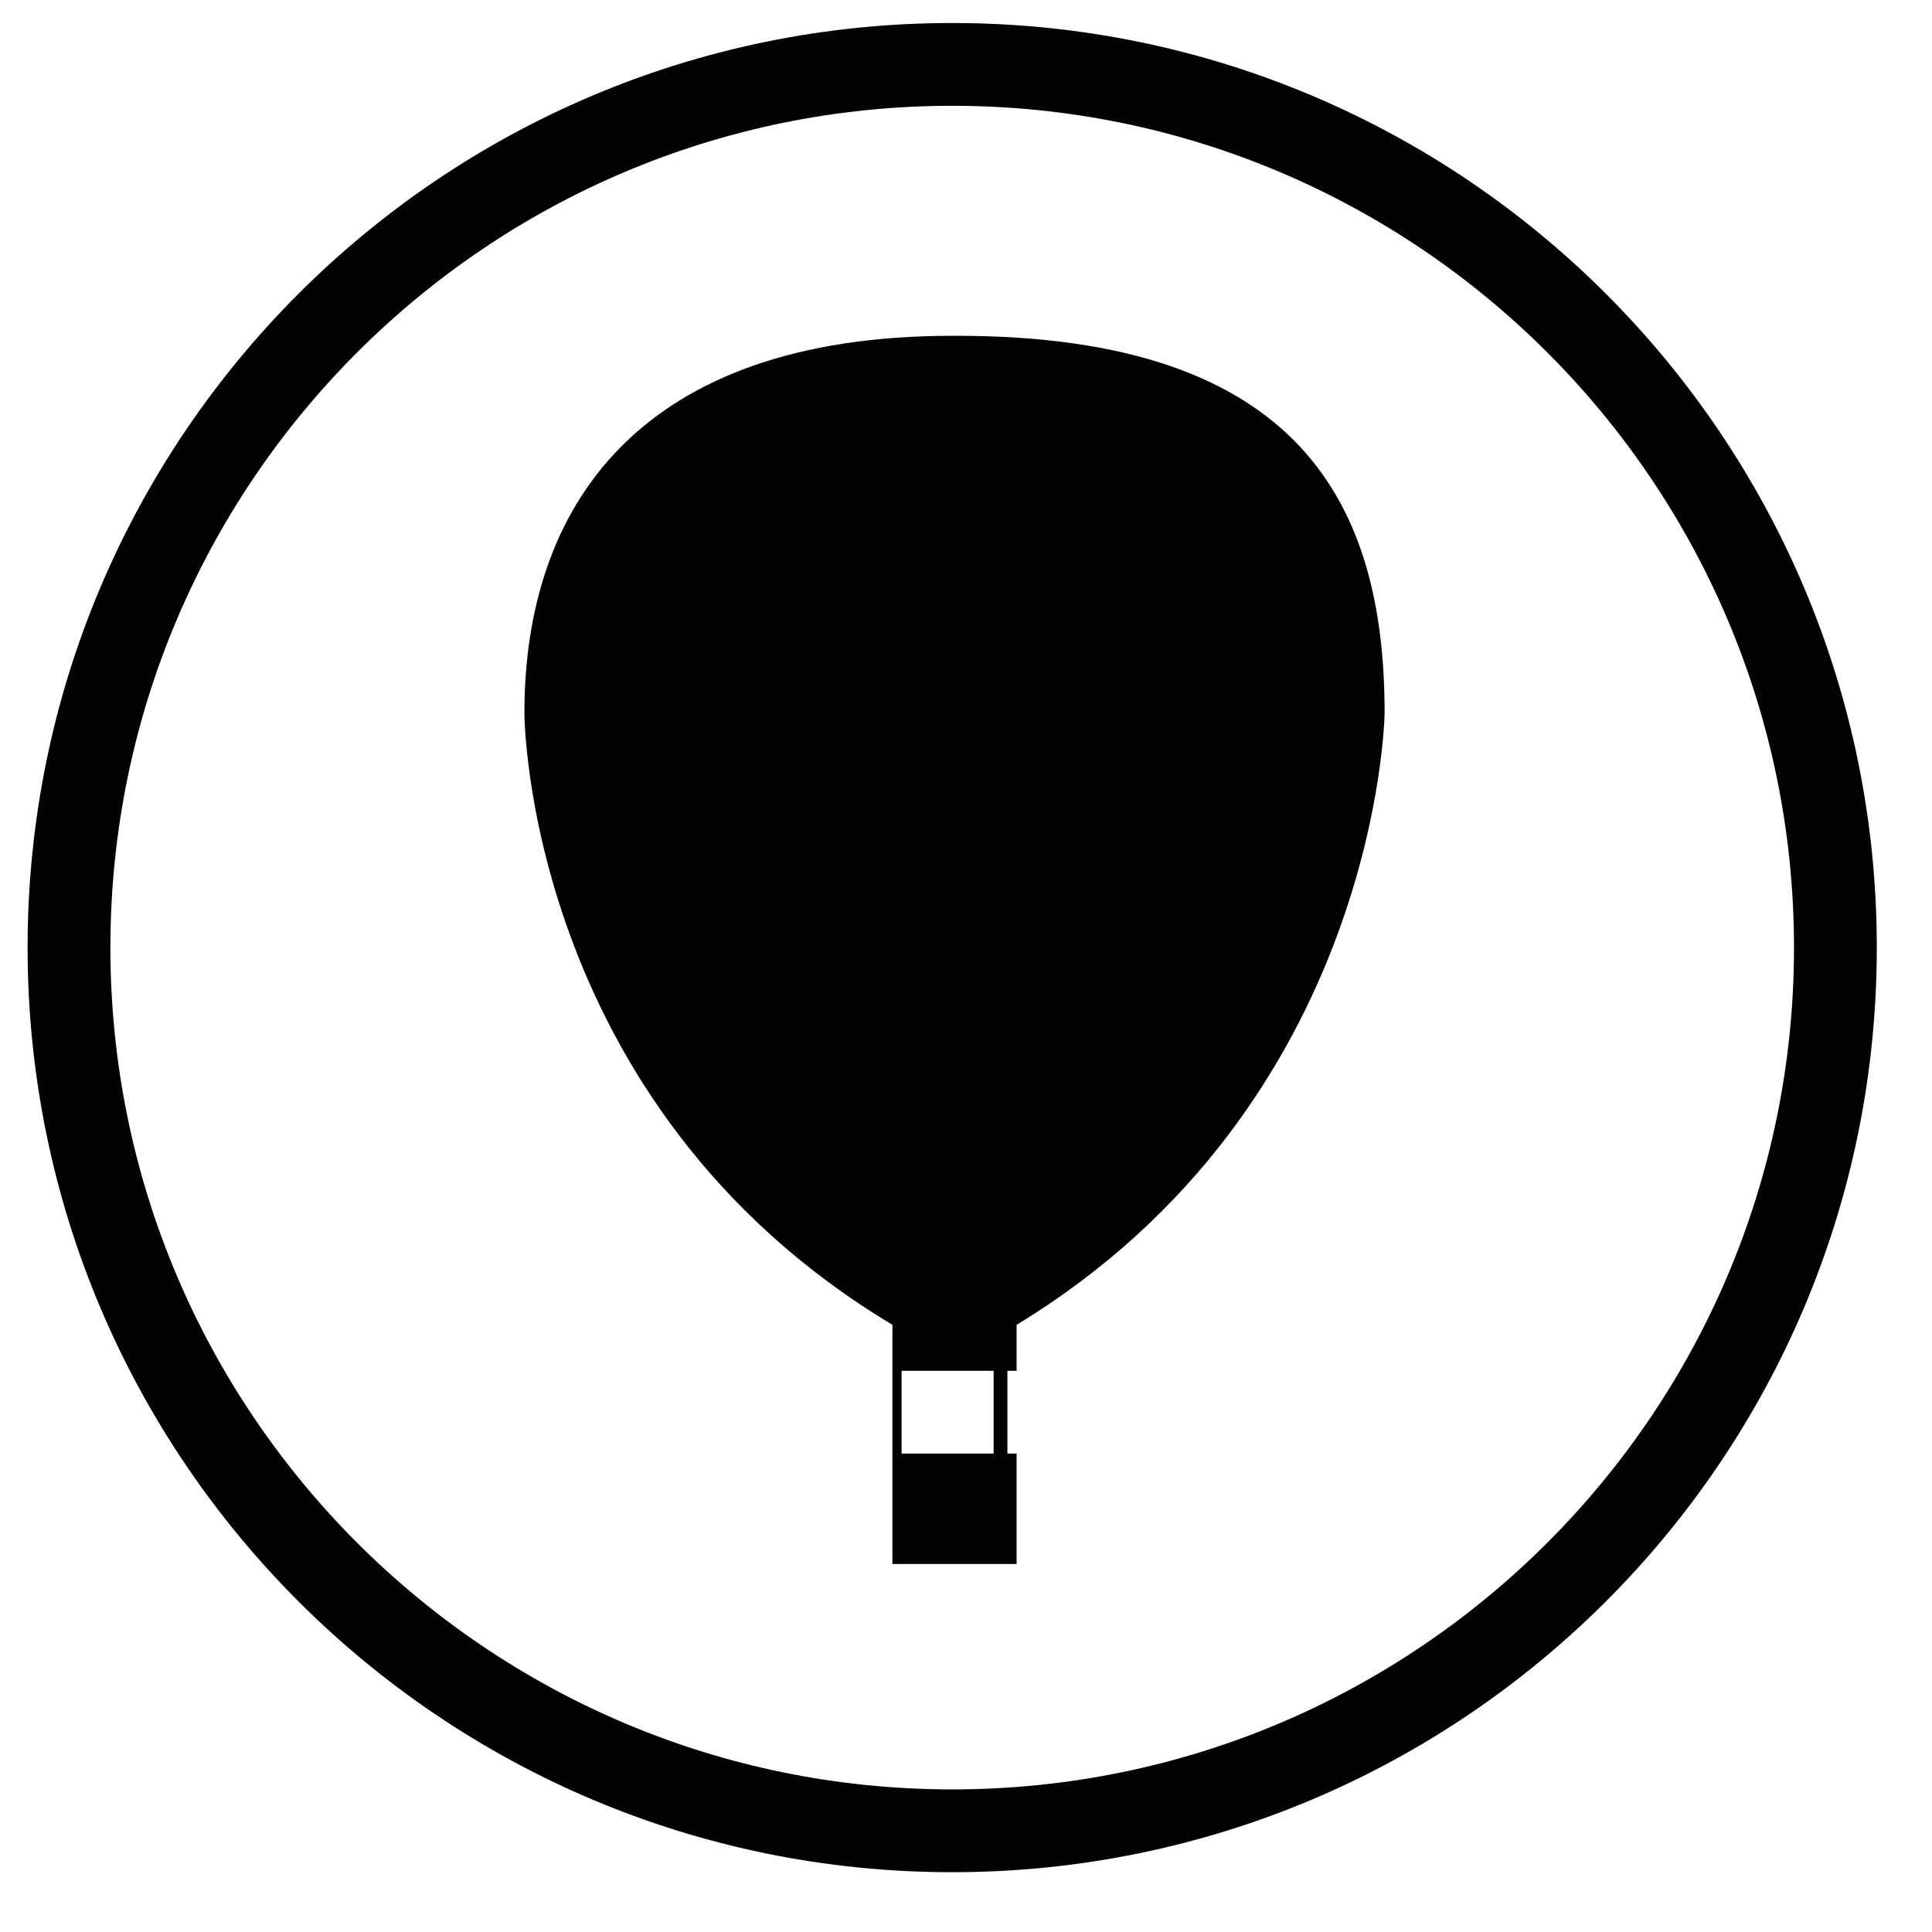
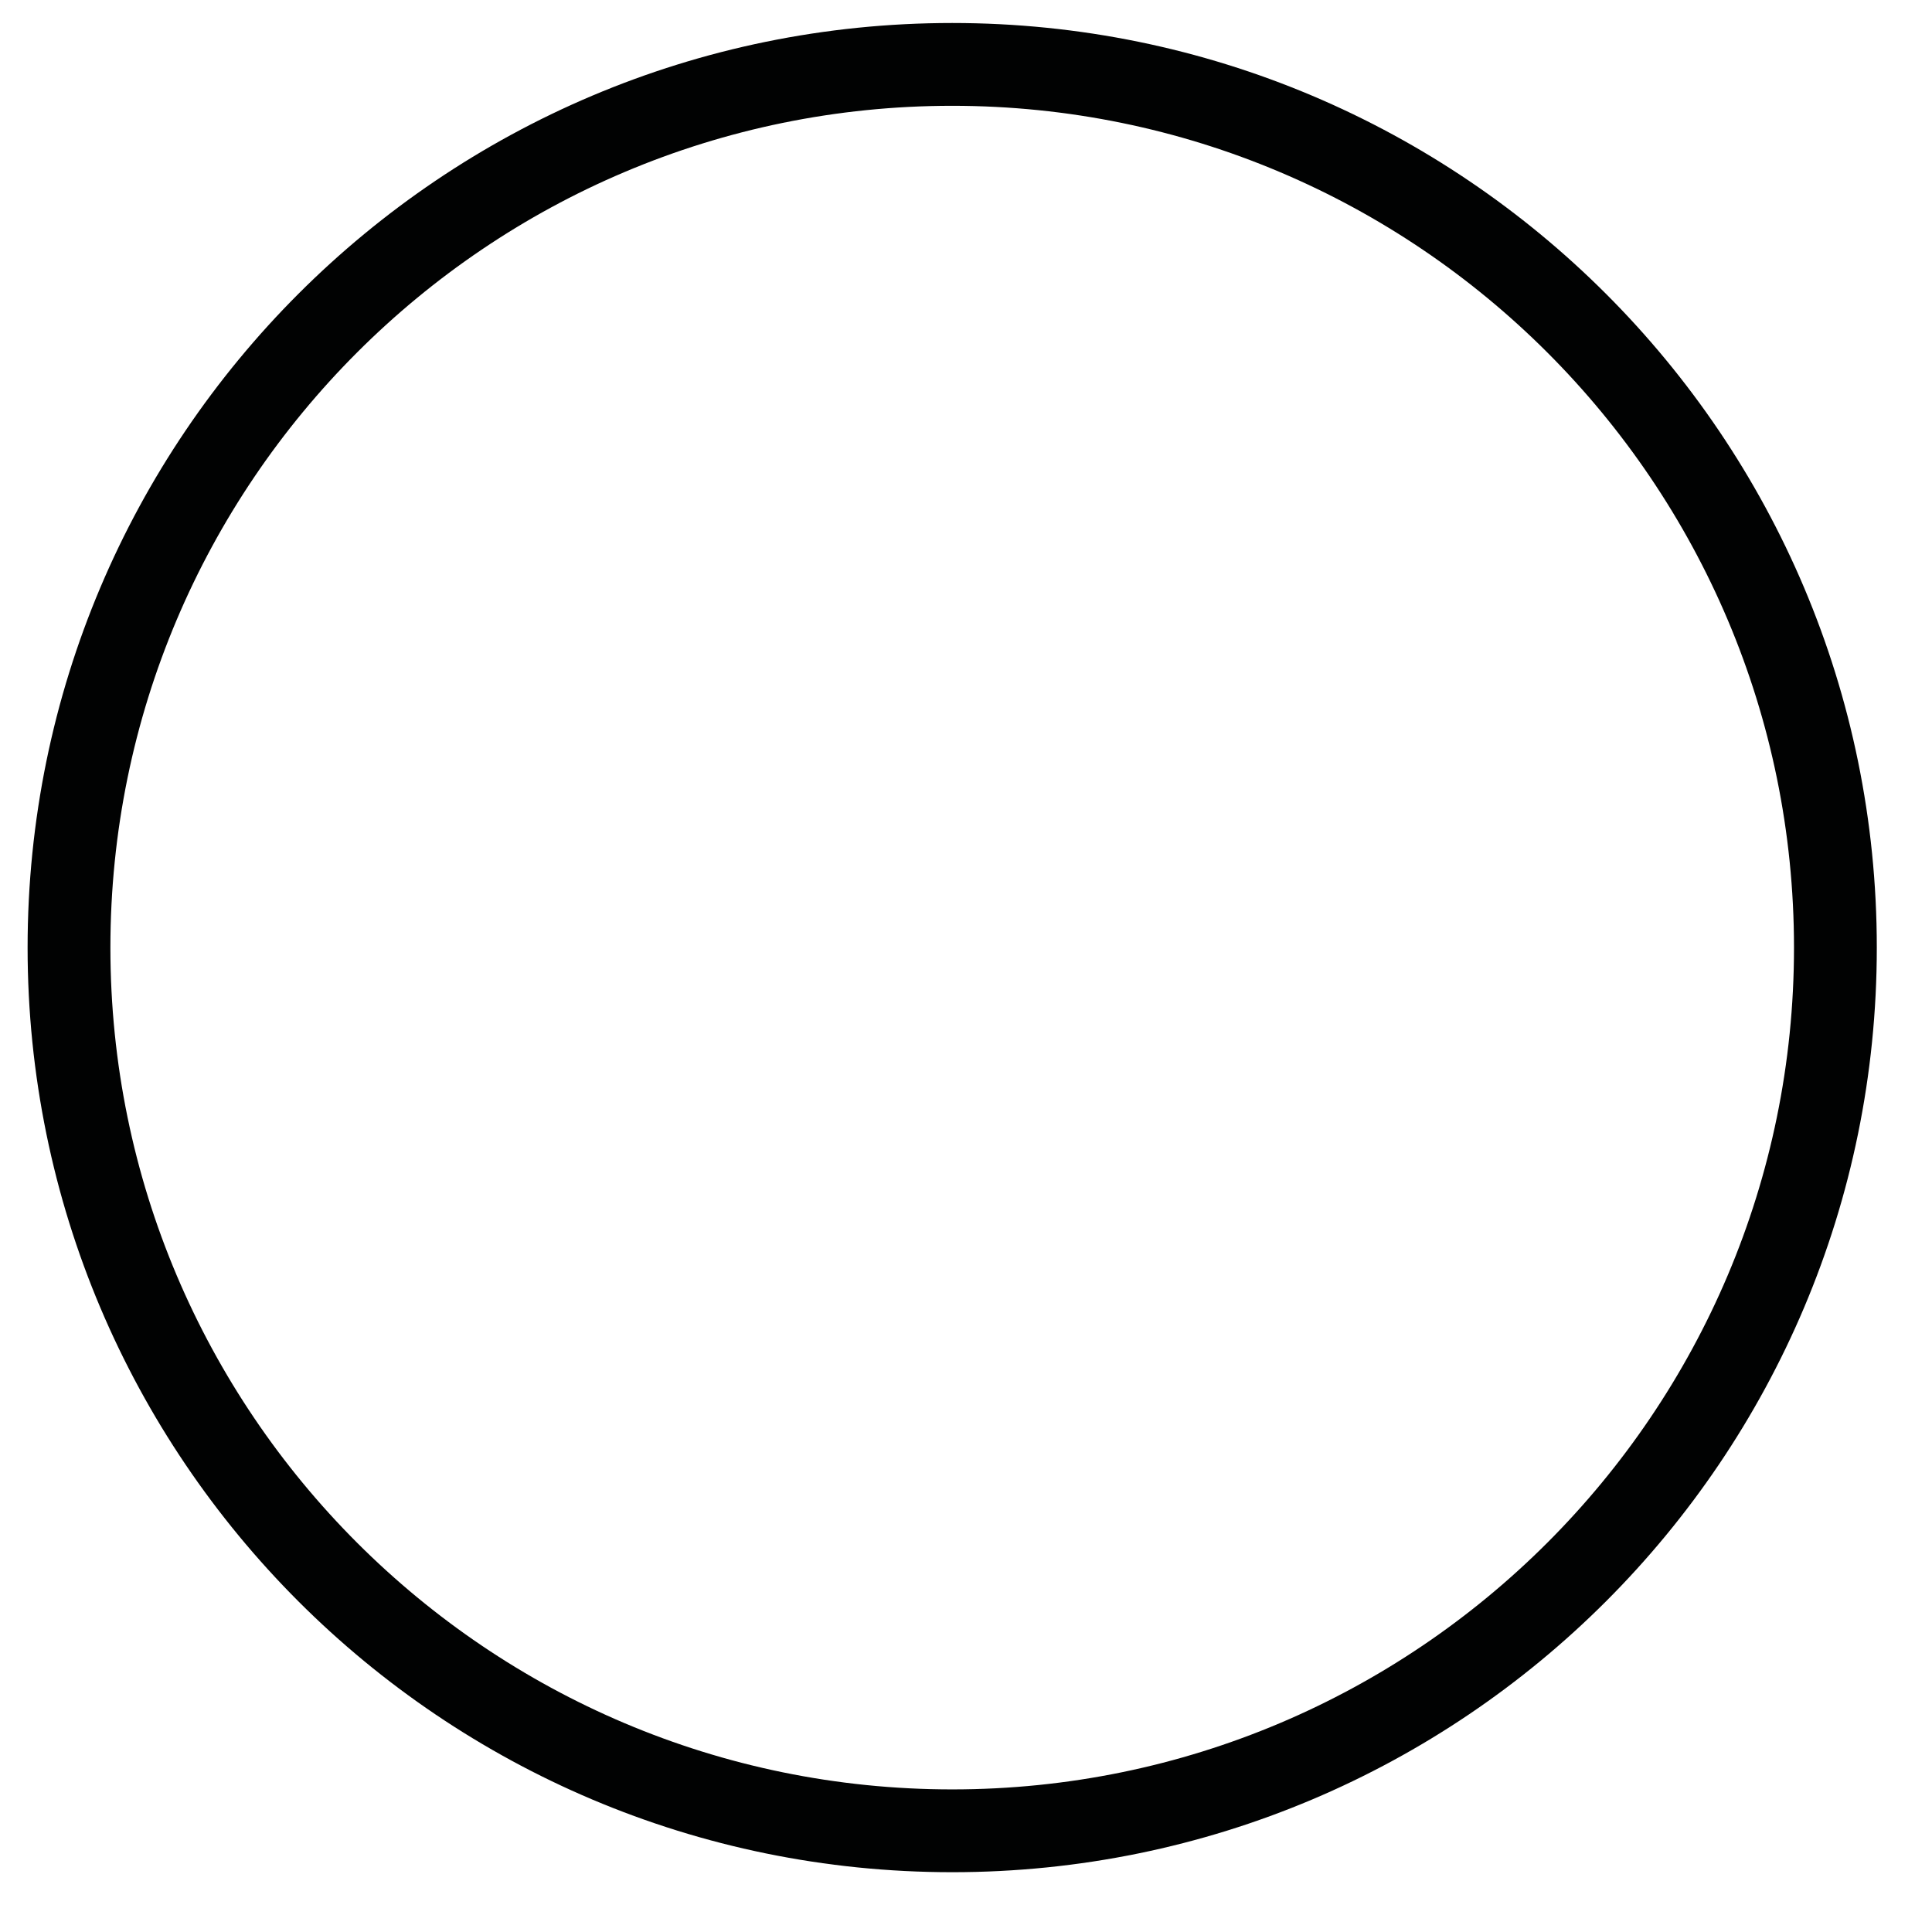
<svg xmlns="http://www.w3.org/2000/svg" version="1.1" viewBox="0 0 42 42">
  <defs>
    <style>
      .cls-1 {
        fill: #010202;
      }
    </style>
  </defs>
  <g>
    <g id="Calque_1">
      <g id="Calque_1-2" data-name="Calque_1">
        <g>
-           <path class="cls-1" d="M21.6,31.6h-2v-1.8h2v1.8ZM20.7,7.3c-6.8,0-9.3,3.7-9.3,8.2,0,0,0,8.5,8,13.3v1h0v1.8h0v2.4h2.7v-2.4h-.2v-1.8h.2v-1c7.9-4.8,8-13.3,8-13.3,0-4.5-1.8-8.2-9.3-8.2" />
          <path class="cls-1" d="M20.7,40.7C9.6,40.7.6,31.7.6,20.6S9.6.5,20.7.5s20.1,9,20.1,20.1-9,20.1-20.1,20.1ZM20.7,2.3C10.6,2.3,2.4,10.5,2.4,20.6s8.2,18.3,18.3,18.3,18.3-8.2,18.3-18.3S30.8,2.3,20.7,2.3Z" />
        </g>
      </g>
    </g>
  </g>
</svg>